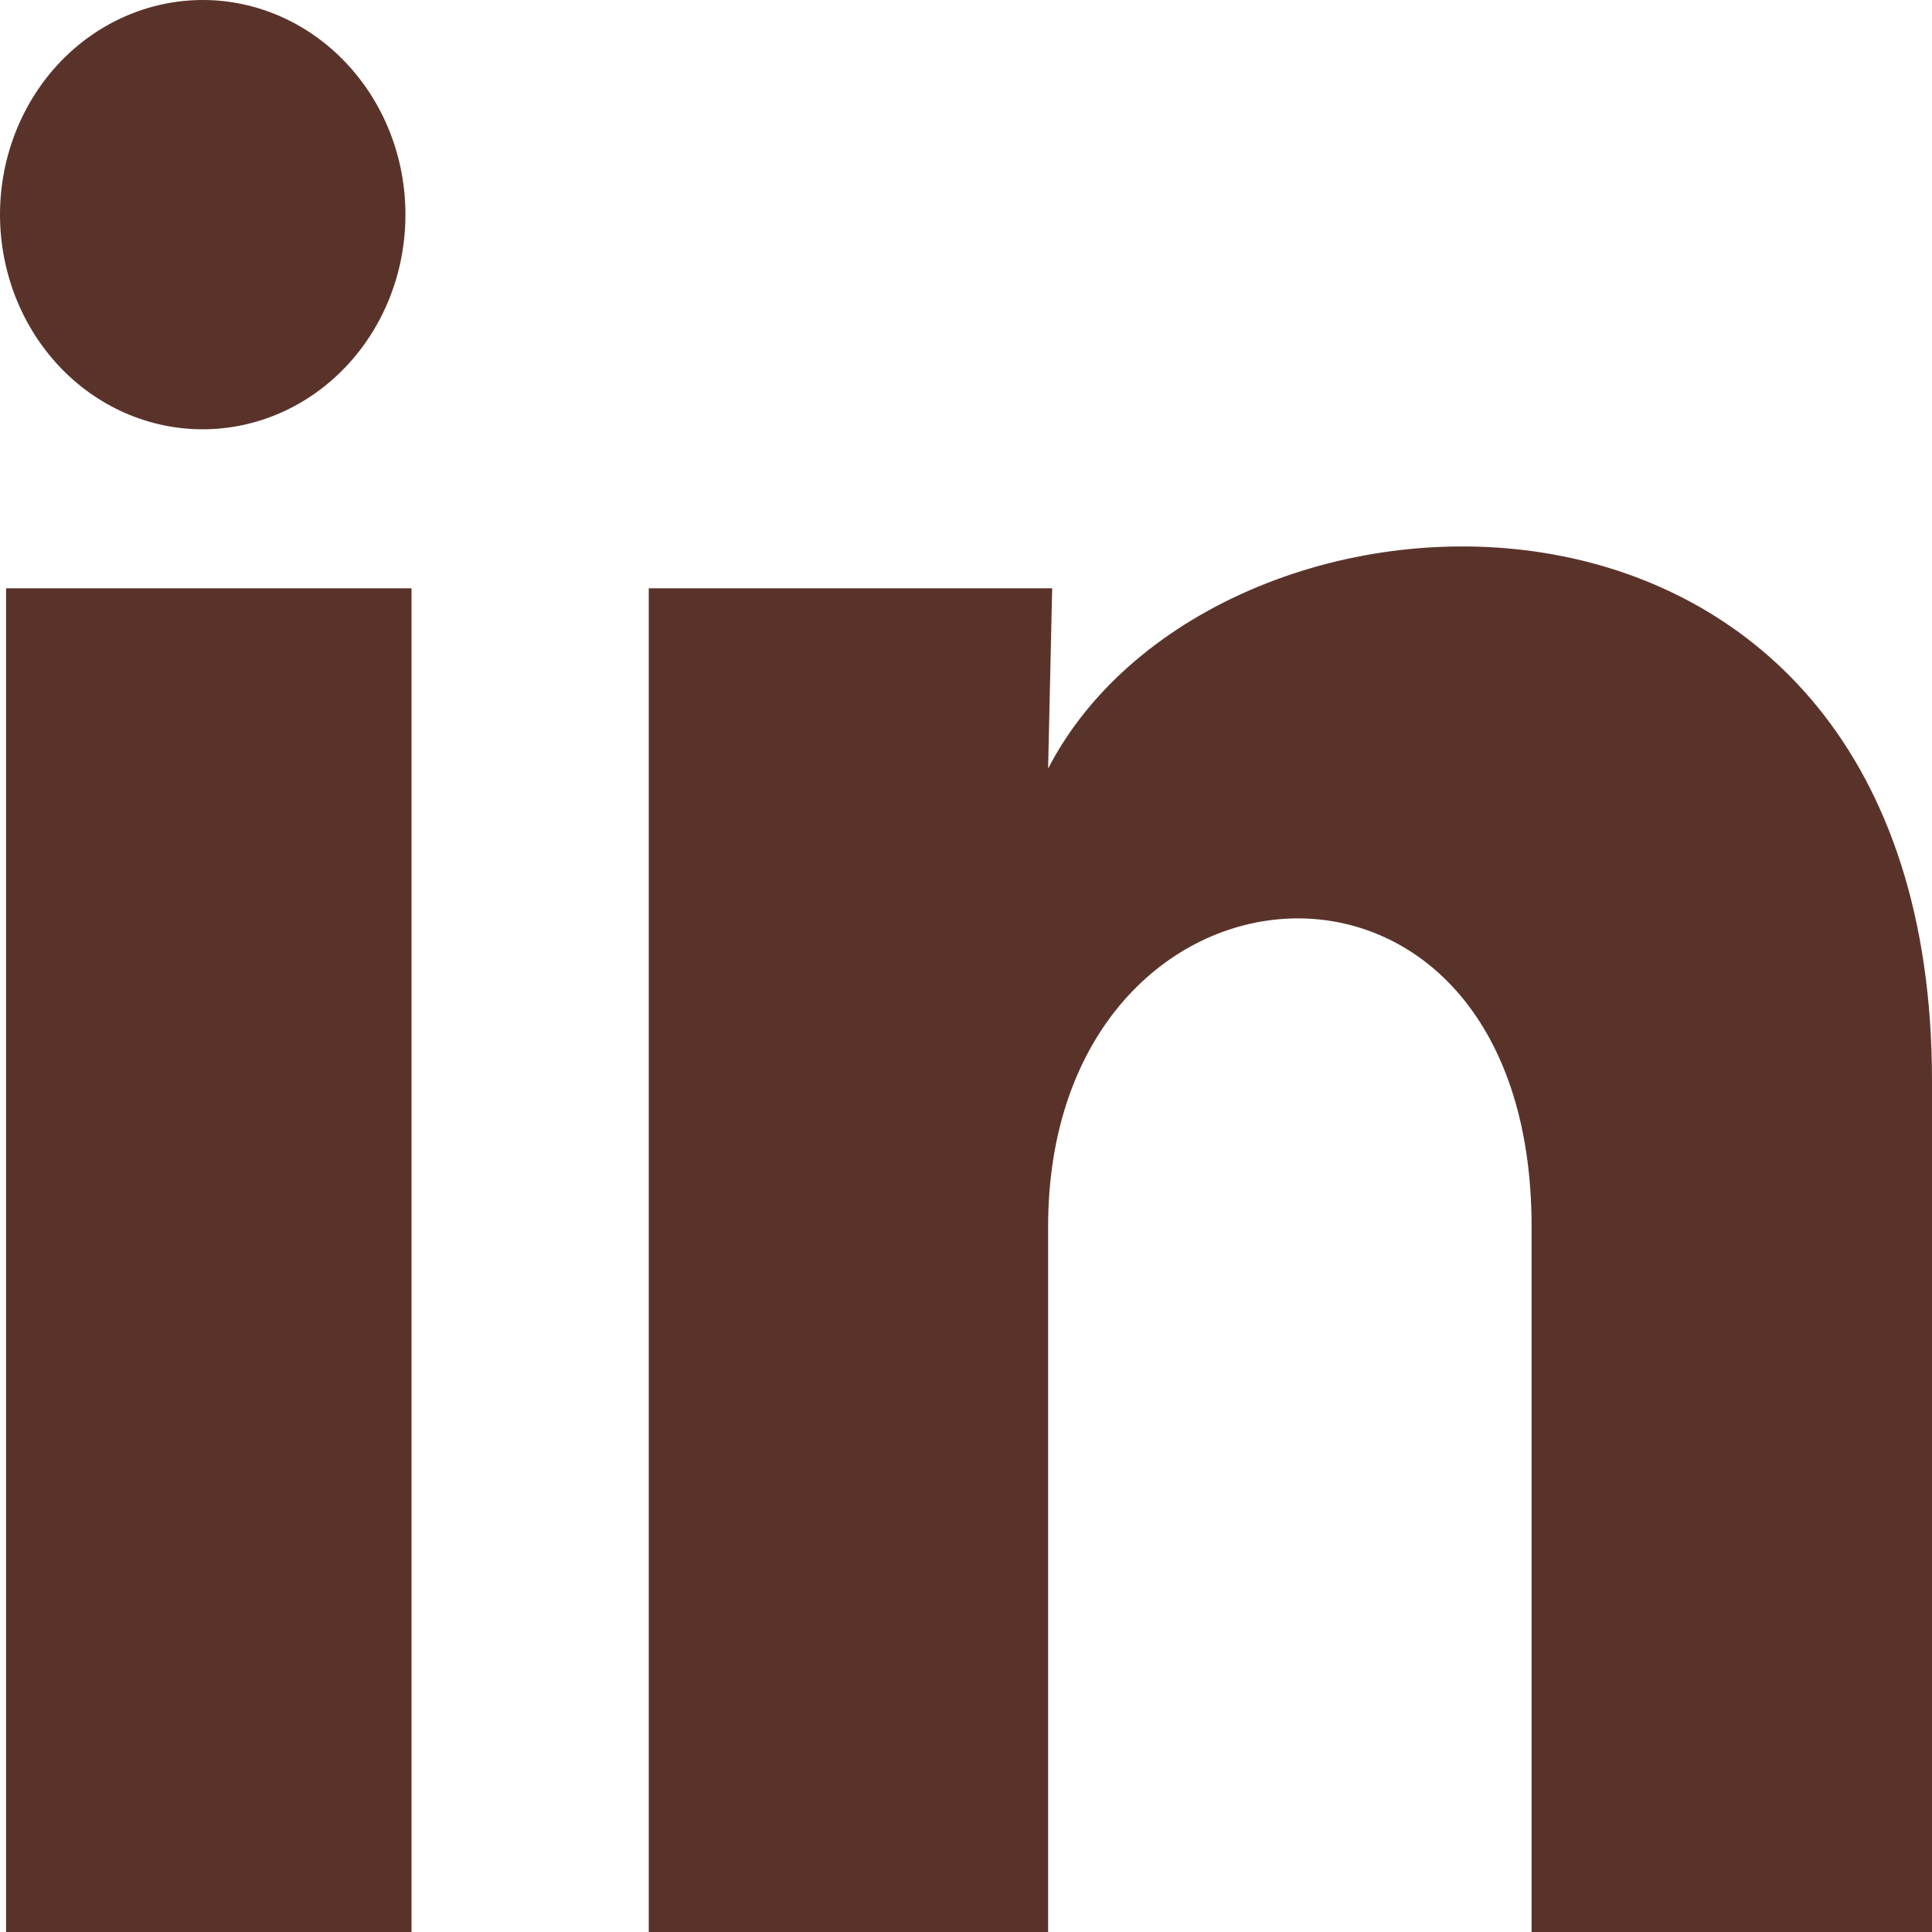
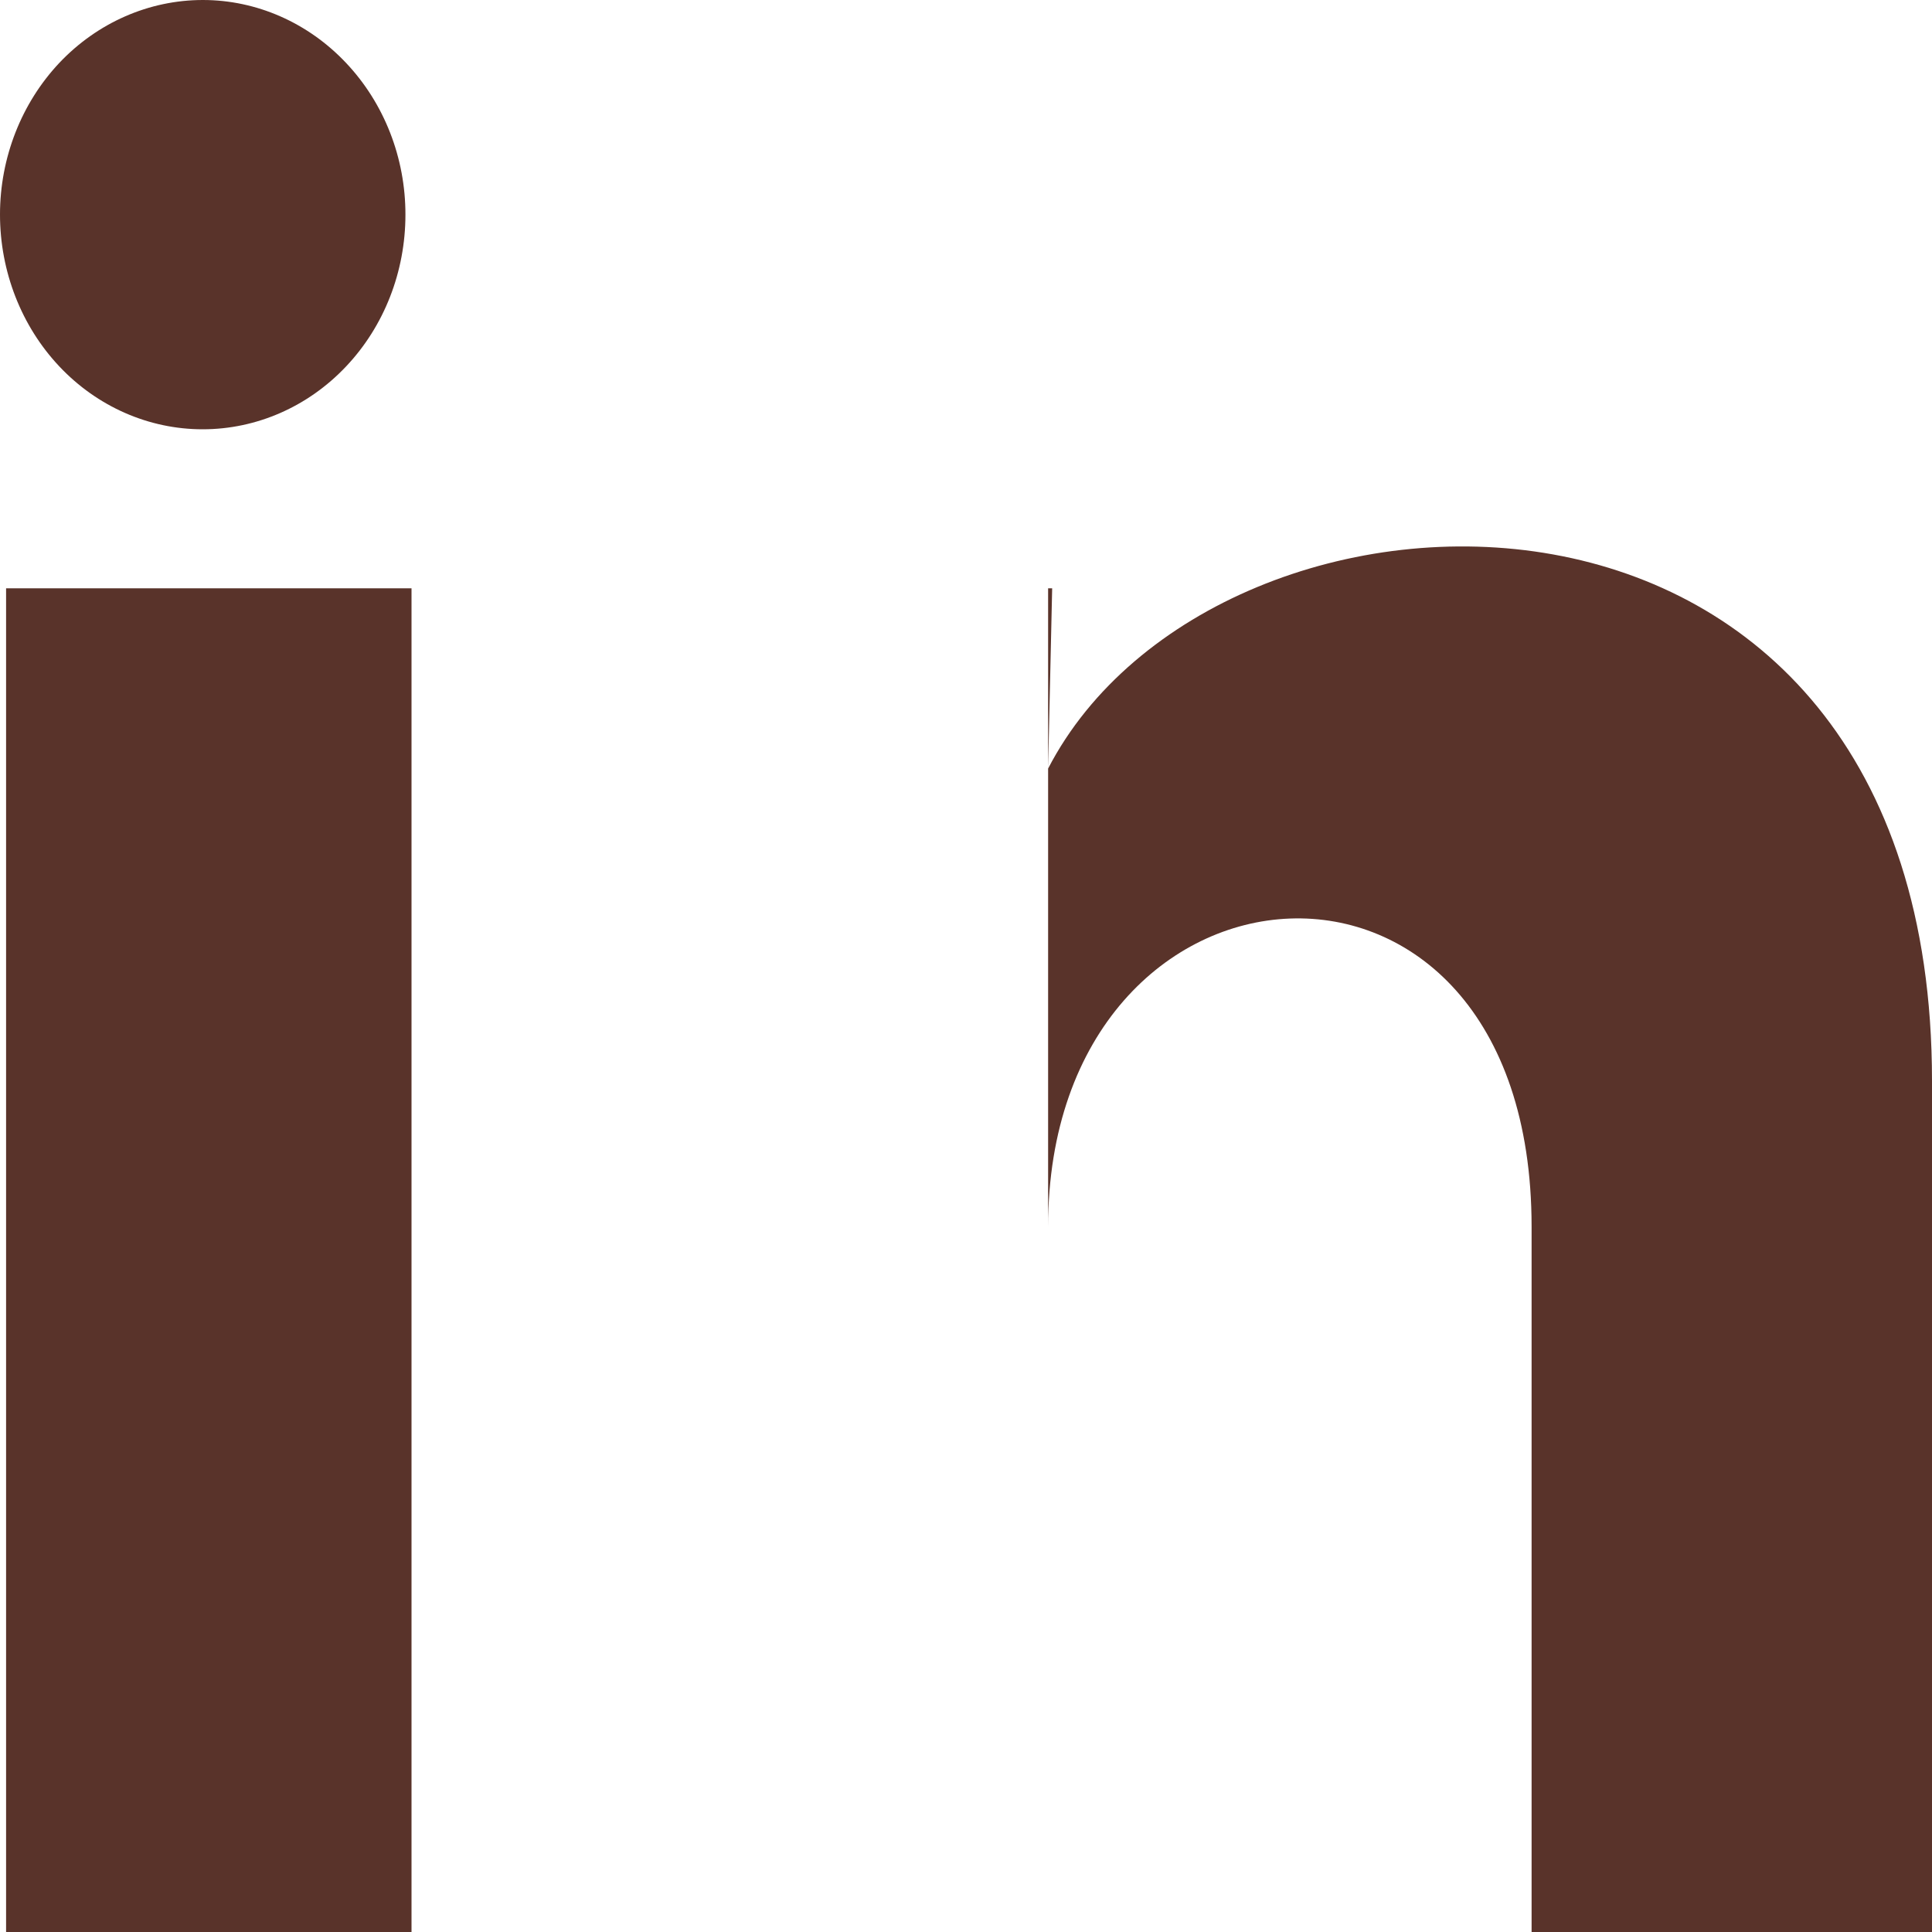
<svg xmlns="http://www.w3.org/2000/svg" width="20" height="20" viewBox="0 0 20 20" fill="none">
-   <path d="M4.197 2.223C4.197 2.813 3.976 3.378 3.582 3.794C3.188 4.211 2.654 4.444 2.098 4.444C1.541 4.444 1.007 4.21 0.614 3.793C0.221 3.376 -0 2.81 2.62709e-07 2.221C0 1.632 0.222 1.067 0.615 0.65C1.009 0.234 1.543 -0 2.1 2.78164e-07C2.656 0 3.19 0.235 3.583 0.652C3.977 1.069 4.198 1.634 4.197 2.223ZM4.26 6.09H0.063V20H4.26V6.09ZM10.892 6.09H6.716V20H10.85V12.7C10.85 8.634 15.855 8.256 15.855 12.7V20H20V11.189C20 4.334 12.592 4.59 10.85 7.956L10.892 6.09Z" fill="#59332A" />
+   <path d="M4.197 2.223C4.197 2.813 3.976 3.378 3.582 3.794C3.188 4.211 2.654 4.444 2.098 4.444C1.541 4.444 1.007 4.21 0.614 3.793C0.221 3.376 -0 2.81 2.62709e-07 2.221C0 1.632 0.222 1.067 0.615 0.65C1.009 0.234 1.543 -0 2.1 2.78164e-07C2.656 0 3.19 0.235 3.583 0.652C3.977 1.069 4.198 1.634 4.197 2.223ZM4.26 6.09H0.063V20H4.26V6.09ZM10.892 6.09H6.716H10.85V12.7C10.85 8.634 15.855 8.256 15.855 12.7V20H20V11.189C20 4.334 12.592 4.59 10.85 7.956L10.892 6.09Z" fill="#59332A" />
</svg>